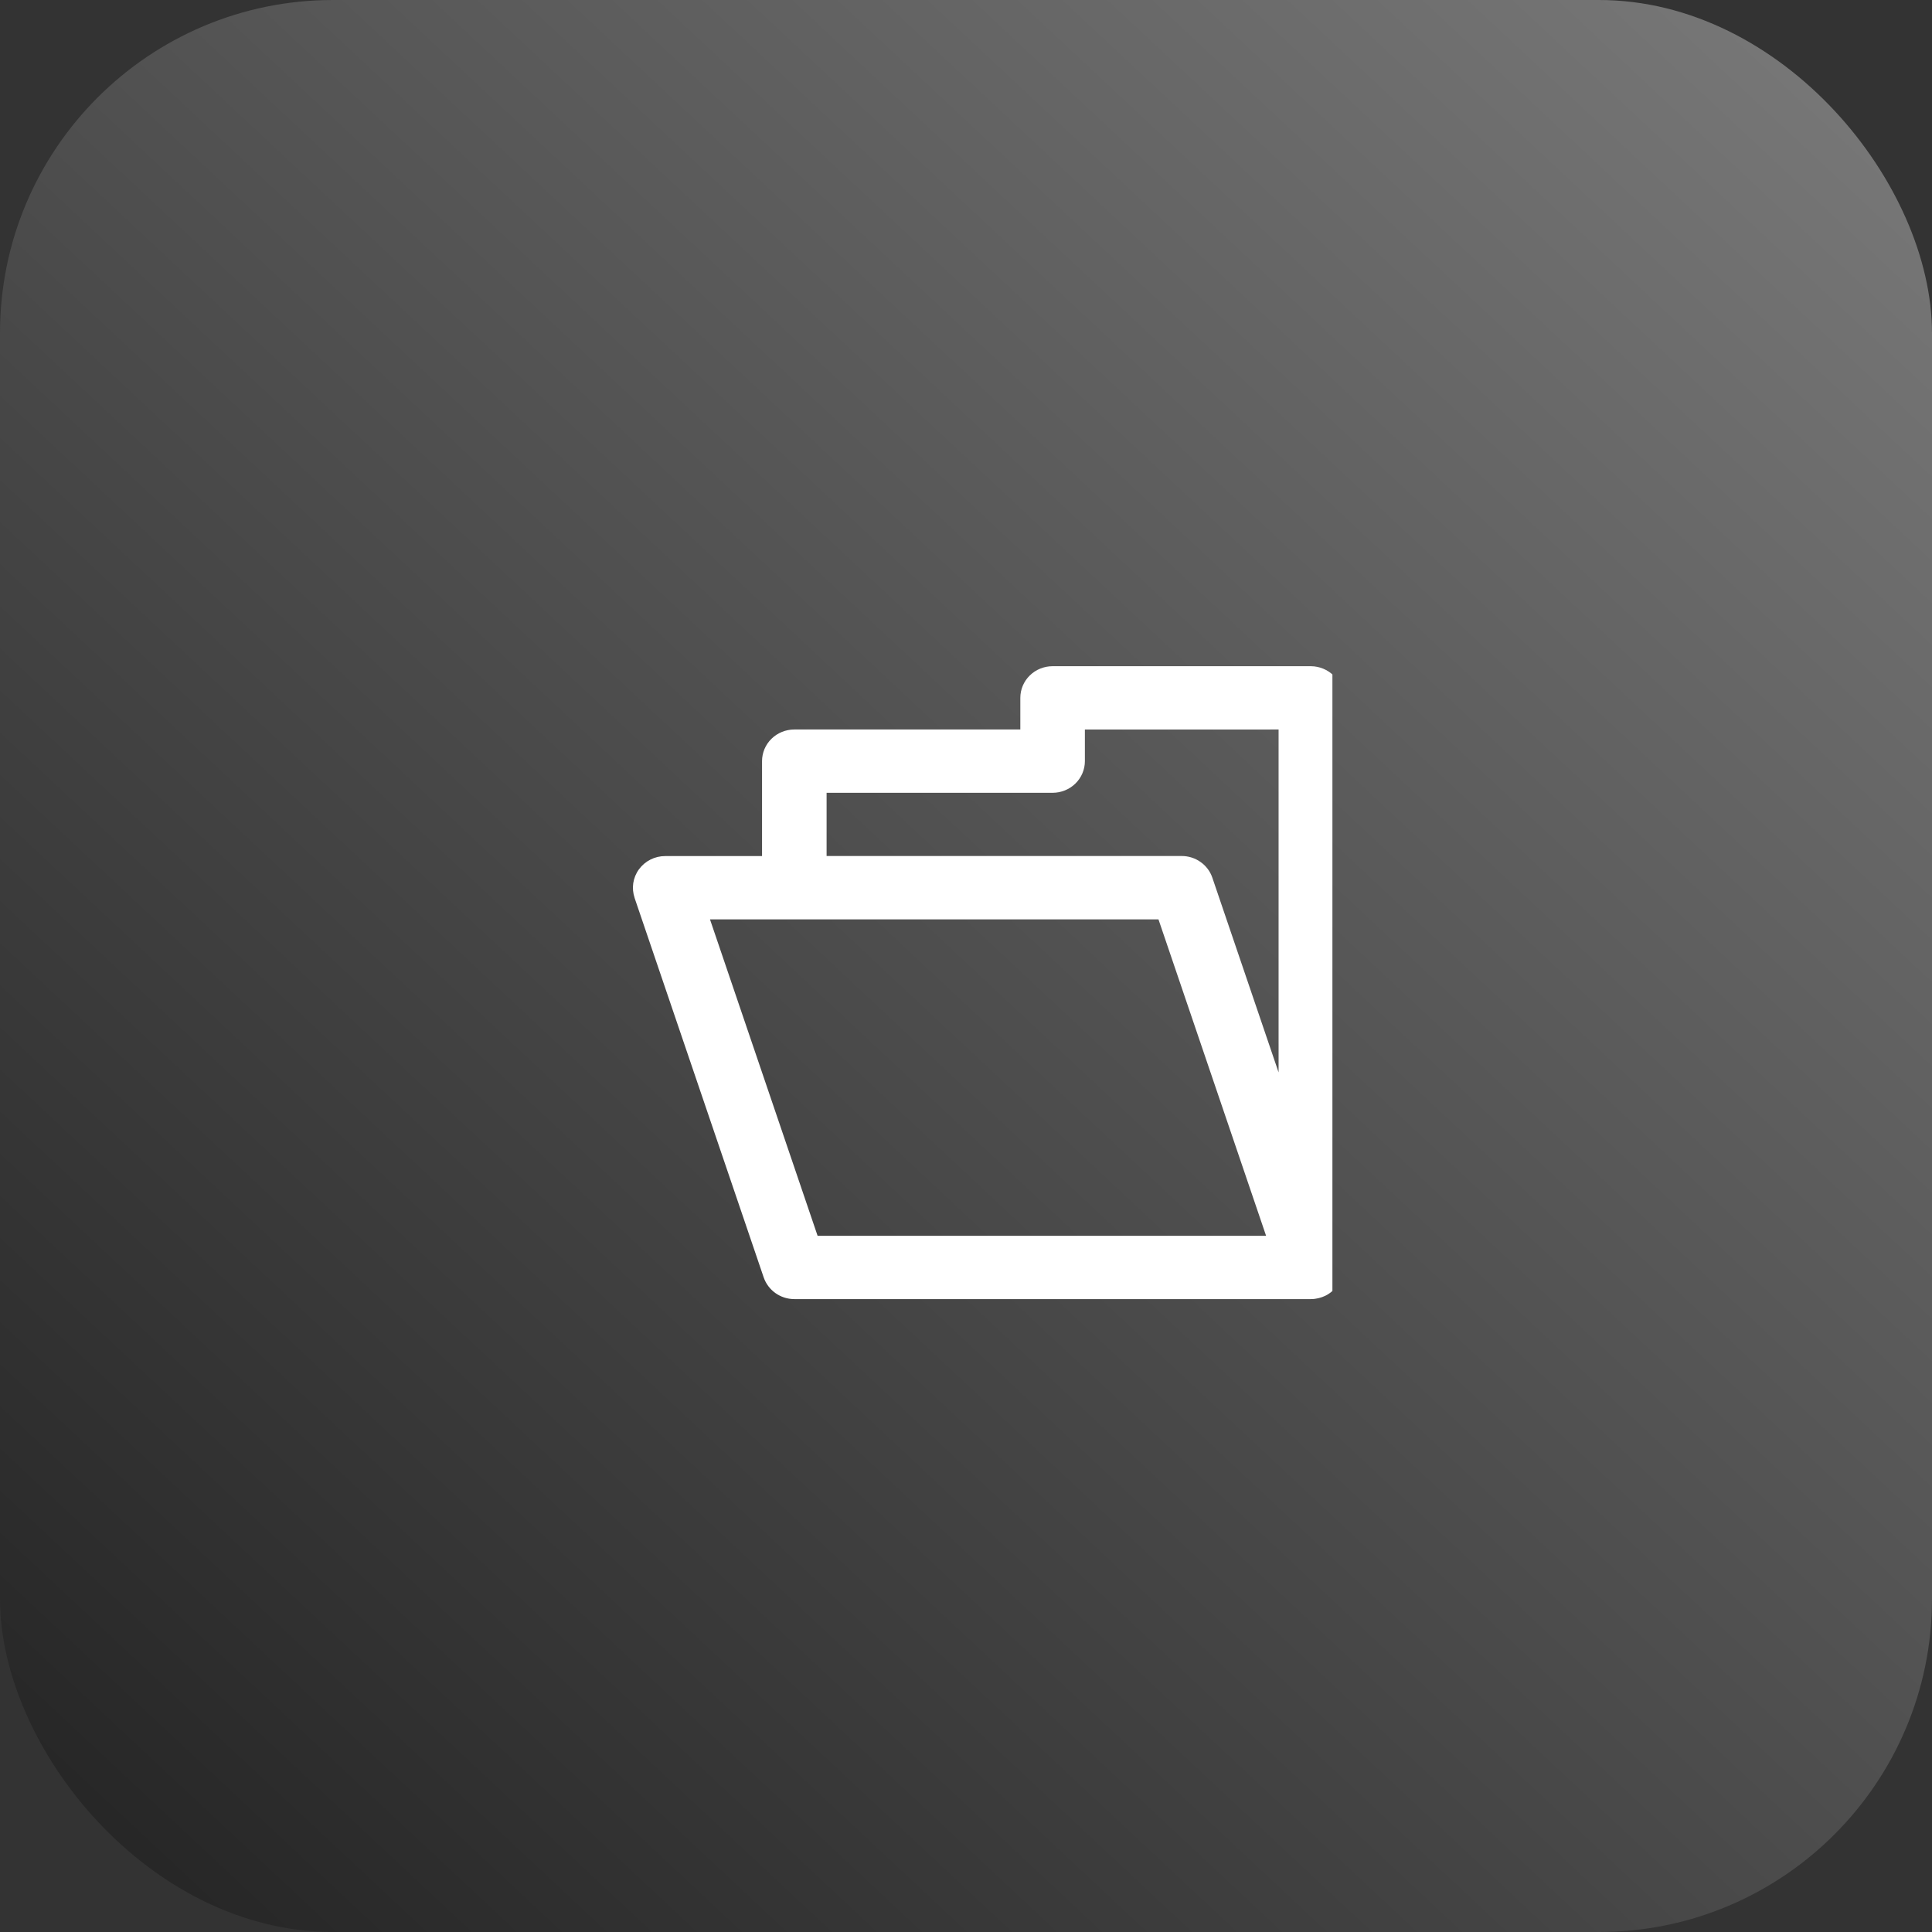
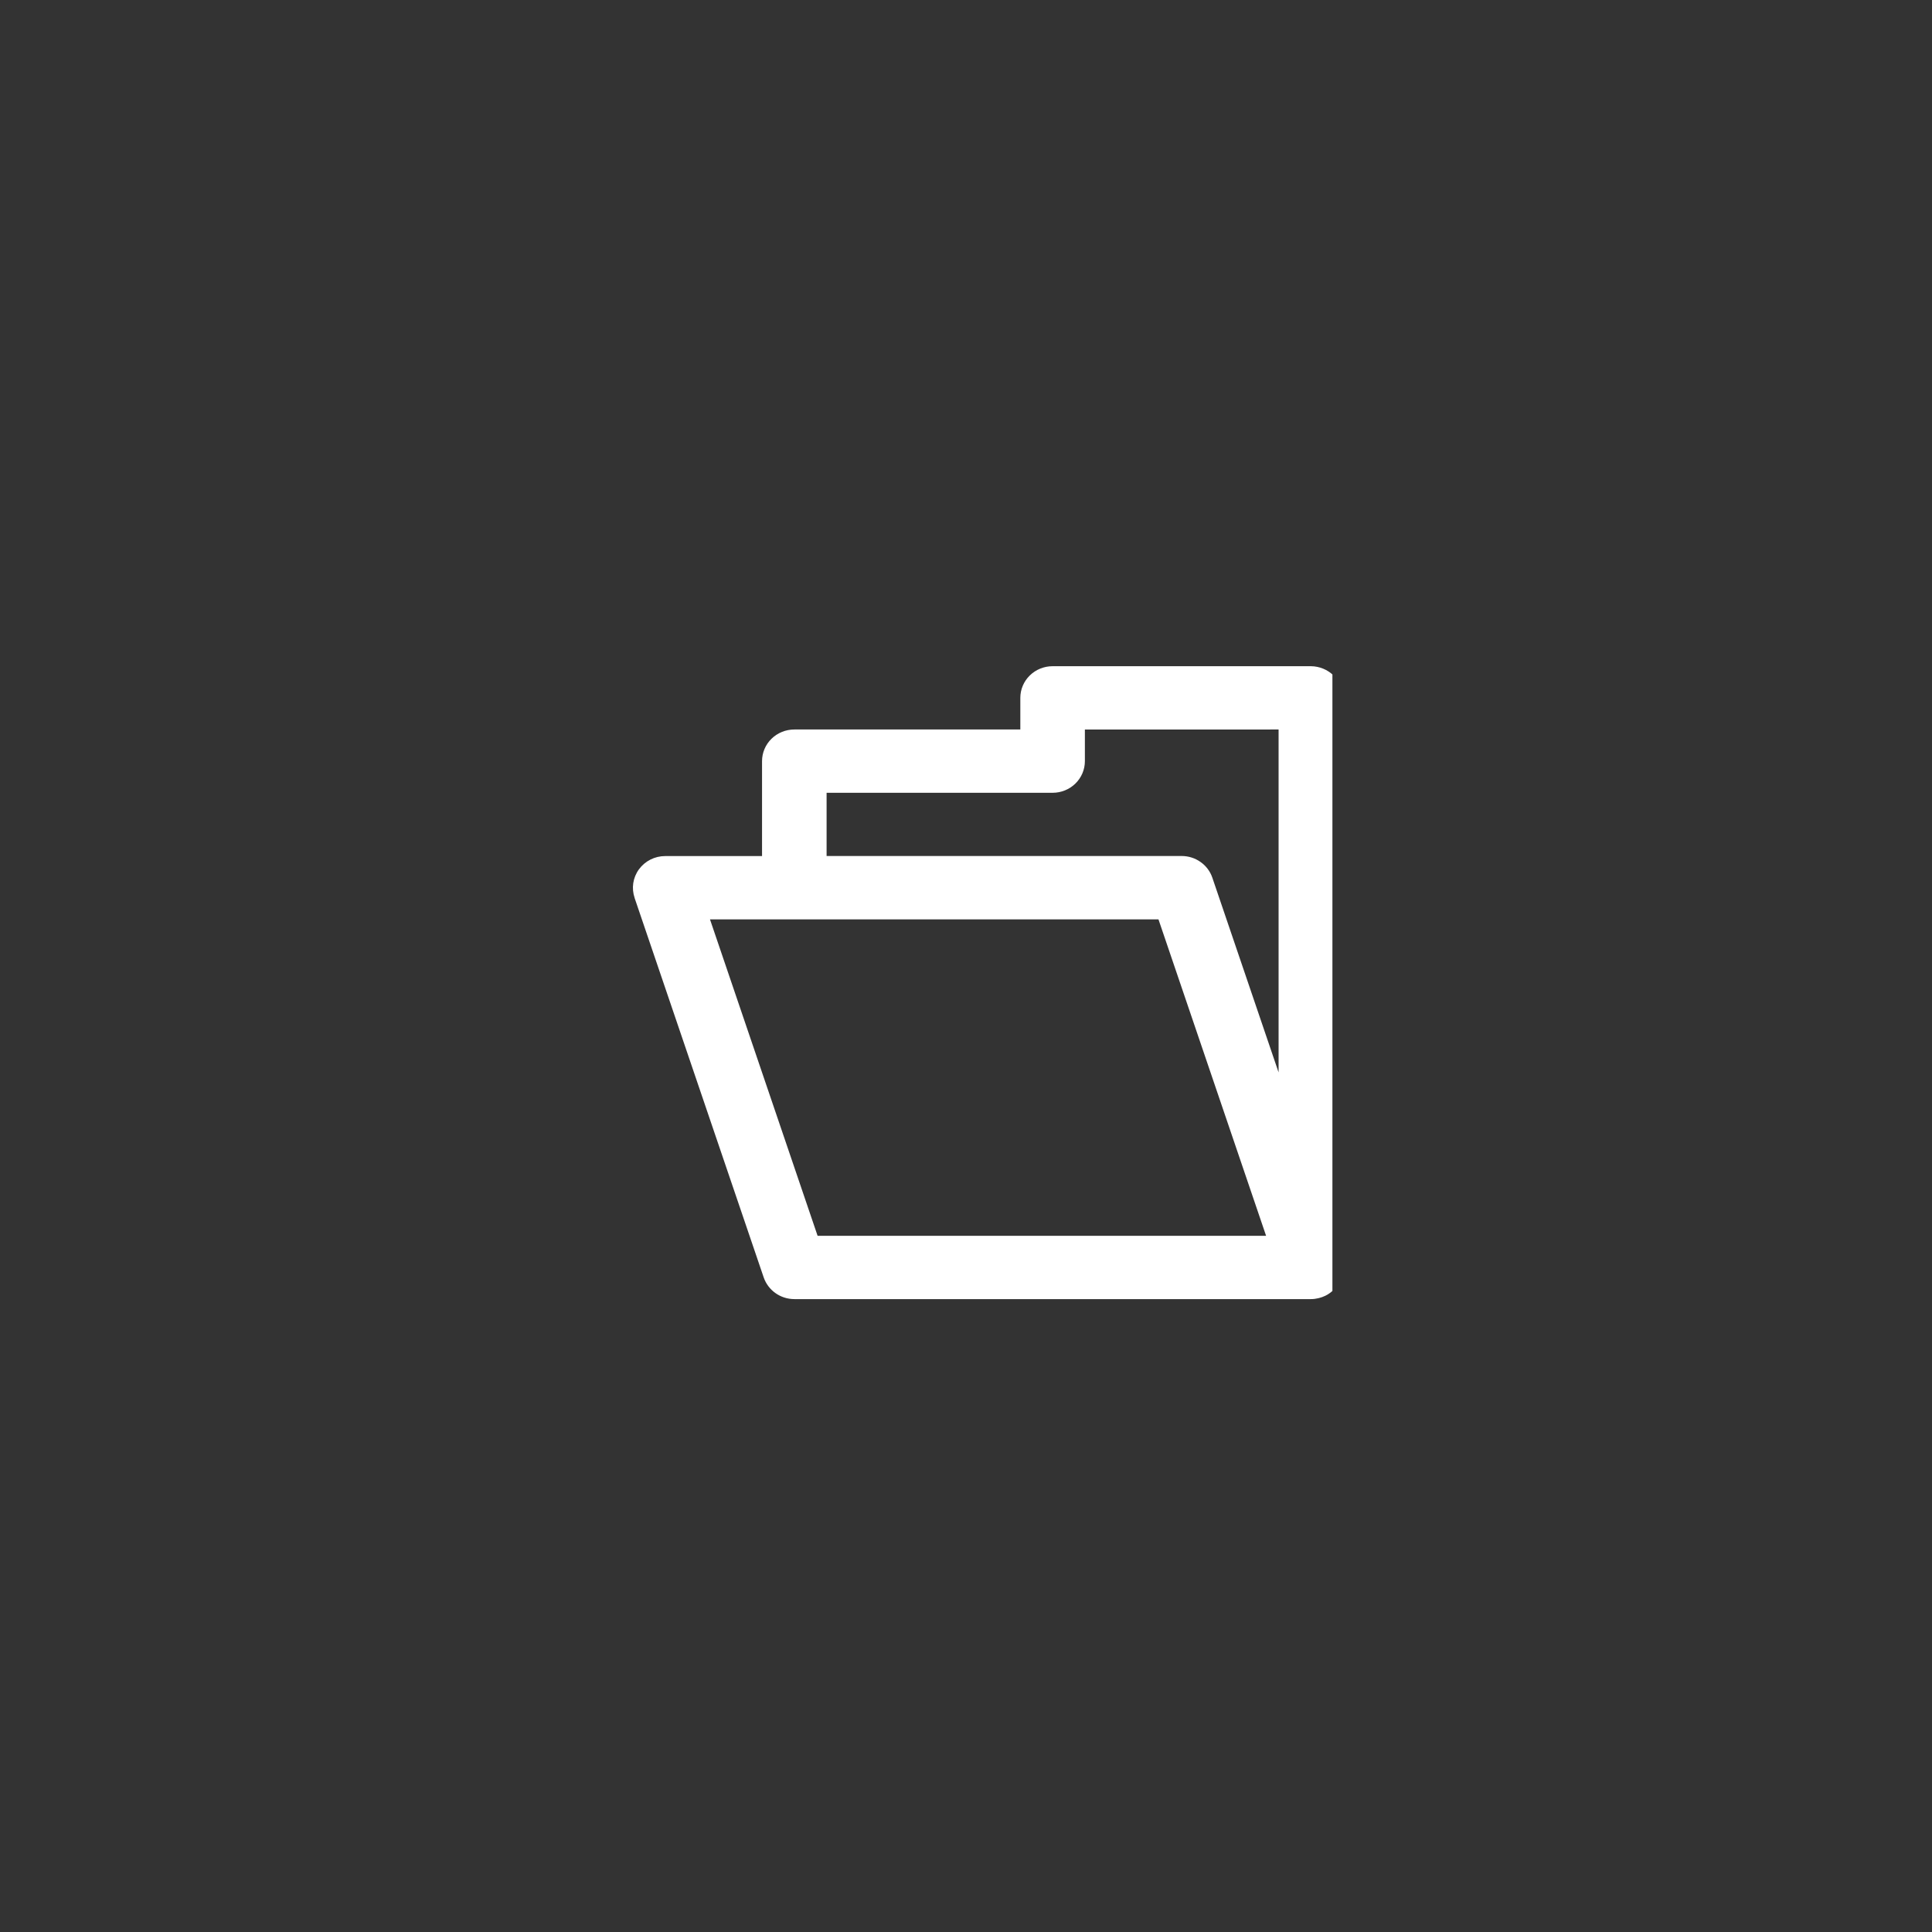
<svg xmlns="http://www.w3.org/2000/svg" width="58" height="58" viewBox="0 0 58 58" fill="none">
  <rect x="0" y="0" width="58" height="58" fill="#333333" stroke="none" />
-   <rect width="58" height="58" rx="10" fill="url(#paint0_linear_542_353)" />
  <g clip-path="url(#clip0_542_353)">
-     <path d="M19.049 26.951L22.927 38.35C23.059 38.731 23.421 38.999 23.846 39H39.353C39.392 39 39.43 38.998 39.467 38.993L39.462 38.994L39.491 38.989C39.517 38.986 39.542 38.981 39.567 38.975L39.598 38.968C39.623 38.961 39.648 38.953 39.674 38.945L39.703 38.935C39.728 38.926 39.752 38.915 39.779 38.903L39.802 38.892C39.834 38.876 39.865 38.858 39.894 38.838L39.891 38.84C39.921 38.821 39.949 38.799 39.977 38.776L39.975 38.777L39.998 38.757L40.052 38.706L40.077 38.679C40.093 38.661 40.109 38.642 40.124 38.622L40.137 38.606L40.144 38.596C40.162 38.571 40.179 38.544 40.195 38.517L40.2 38.508C40.217 38.479 40.232 38.449 40.245 38.417L40.247 38.411L40.253 38.396C40.264 38.368 40.274 38.34 40.282 38.312C40.282 38.303 40.288 38.293 40.289 38.283C40.296 38.259 40.3 38.235 40.305 38.208C40.305 38.197 40.309 38.185 40.311 38.173L40.317 38.105C40.319 38.083 40.317 38.078 40.317 38.065V20.95C40.317 20.699 40.216 20.458 40.035 20.28C39.855 20.102 39.61 20.002 39.354 20H31.6C31.343 20 31.096 20.1 30.915 20.278C30.733 20.456 30.631 20.698 30.631 20.95V21.9H23.846C23.589 21.9 23.343 22 23.161 22.178C22.979 22.356 22.877 22.598 22.877 22.85V25.7H19.969C19.815 25.7 19.663 25.736 19.527 25.805C19.39 25.874 19.272 25.974 19.182 26.097C19.092 26.22 19.034 26.362 19.011 26.511C18.989 26.66 19.003 26.813 19.052 26.956L19.05 26.949L19.049 26.951ZM38.384 21.9V32.194L36.395 26.348C36.331 26.159 36.207 25.994 36.042 25.878C35.878 25.761 35.679 25.698 35.476 25.698H24.815V23.8H31.6C31.857 23.8 32.104 23.7 32.285 23.522C32.467 23.344 32.569 23.102 32.569 22.85V21.901L38.384 21.9ZM21.314 27.6H34.778L38.009 37.1H24.545L21.314 27.6Z" fill="white" />
+     <path d="M19.049 26.951L22.927 38.35C23.059 38.731 23.421 38.999 23.846 39H39.353C39.392 39 39.43 38.998 39.467 38.993L39.462 38.994L39.491 38.989C39.517 38.986 39.542 38.981 39.567 38.975L39.598 38.968C39.623 38.961 39.648 38.953 39.674 38.945L39.703 38.935C39.728 38.926 39.752 38.915 39.779 38.903L39.802 38.892C39.834 38.876 39.865 38.858 39.894 38.838L39.891 38.84C39.921 38.821 39.949 38.799 39.977 38.776L39.975 38.777L39.998 38.757L40.077 38.679C40.093 38.661 40.109 38.642 40.124 38.622L40.137 38.606L40.144 38.596C40.162 38.571 40.179 38.544 40.195 38.517L40.2 38.508C40.217 38.479 40.232 38.449 40.245 38.417L40.247 38.411L40.253 38.396C40.264 38.368 40.274 38.34 40.282 38.312C40.282 38.303 40.288 38.293 40.289 38.283C40.296 38.259 40.3 38.235 40.305 38.208C40.305 38.197 40.309 38.185 40.311 38.173L40.317 38.105C40.319 38.083 40.317 38.078 40.317 38.065V20.95C40.317 20.699 40.216 20.458 40.035 20.28C39.855 20.102 39.61 20.002 39.354 20H31.6C31.343 20 31.096 20.1 30.915 20.278C30.733 20.456 30.631 20.698 30.631 20.95V21.9H23.846C23.589 21.9 23.343 22 23.161 22.178C22.979 22.356 22.877 22.598 22.877 22.85V25.7H19.969C19.815 25.7 19.663 25.736 19.527 25.805C19.39 25.874 19.272 25.974 19.182 26.097C19.092 26.22 19.034 26.362 19.011 26.511C18.989 26.66 19.003 26.813 19.052 26.956L19.05 26.949L19.049 26.951ZM38.384 21.9V32.194L36.395 26.348C36.331 26.159 36.207 25.994 36.042 25.878C35.878 25.761 35.679 25.698 35.476 25.698H24.815V23.8H31.6C31.857 23.8 32.104 23.7 32.285 23.522C32.467 23.344 32.569 23.102 32.569 22.85V21.901L38.384 21.9ZM21.314 27.6H34.778L38.009 37.1H24.545L21.314 27.6Z" fill="white" />
  </g>
  <defs>
    <linearGradient id="paint0_linear_542_353" x1="58" y1="-4" x2="-1.84774e-06" y2="58" gradientUnits="userSpaceOnUse">
      <stop stop-color="#7E7E7E" />
      <stop offset="1" stop-color="#222222" />
    </linearGradient>
    <clipPath id="clip0_542_353">
      <rect width="21" height="19" fill="white" transform="translate(19 20)" />
    </clipPath>
  </defs>
</svg>